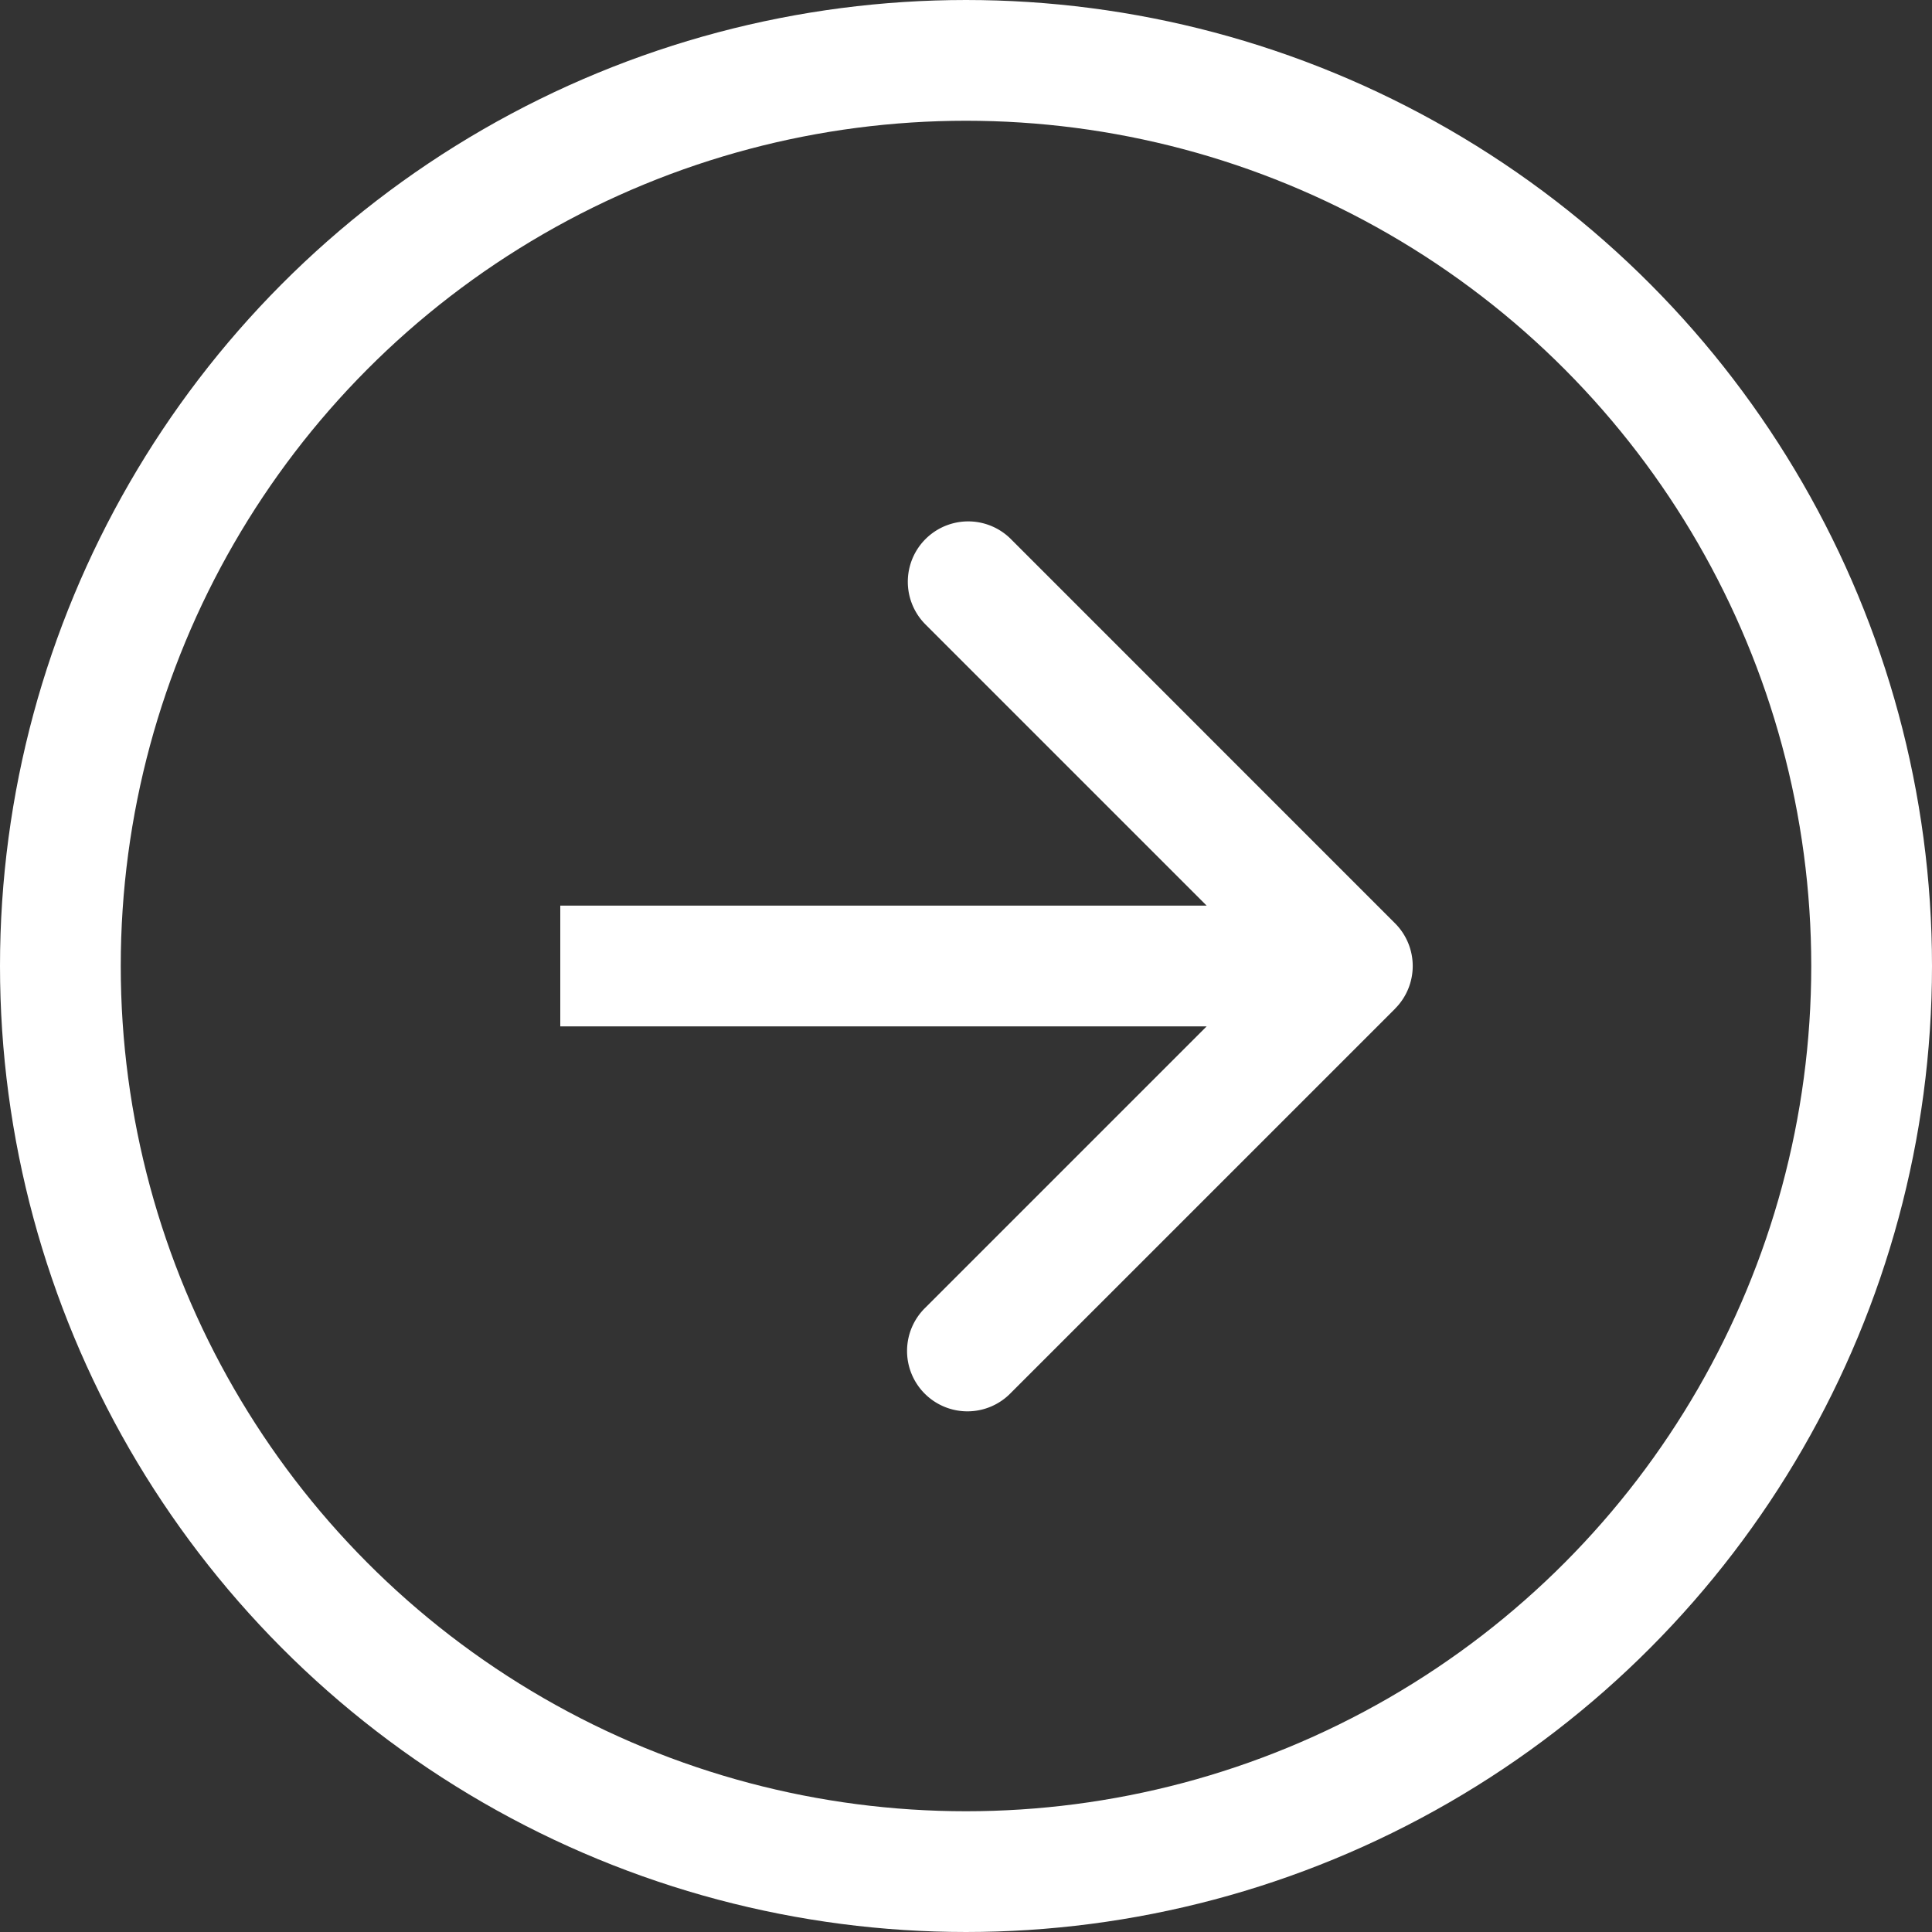
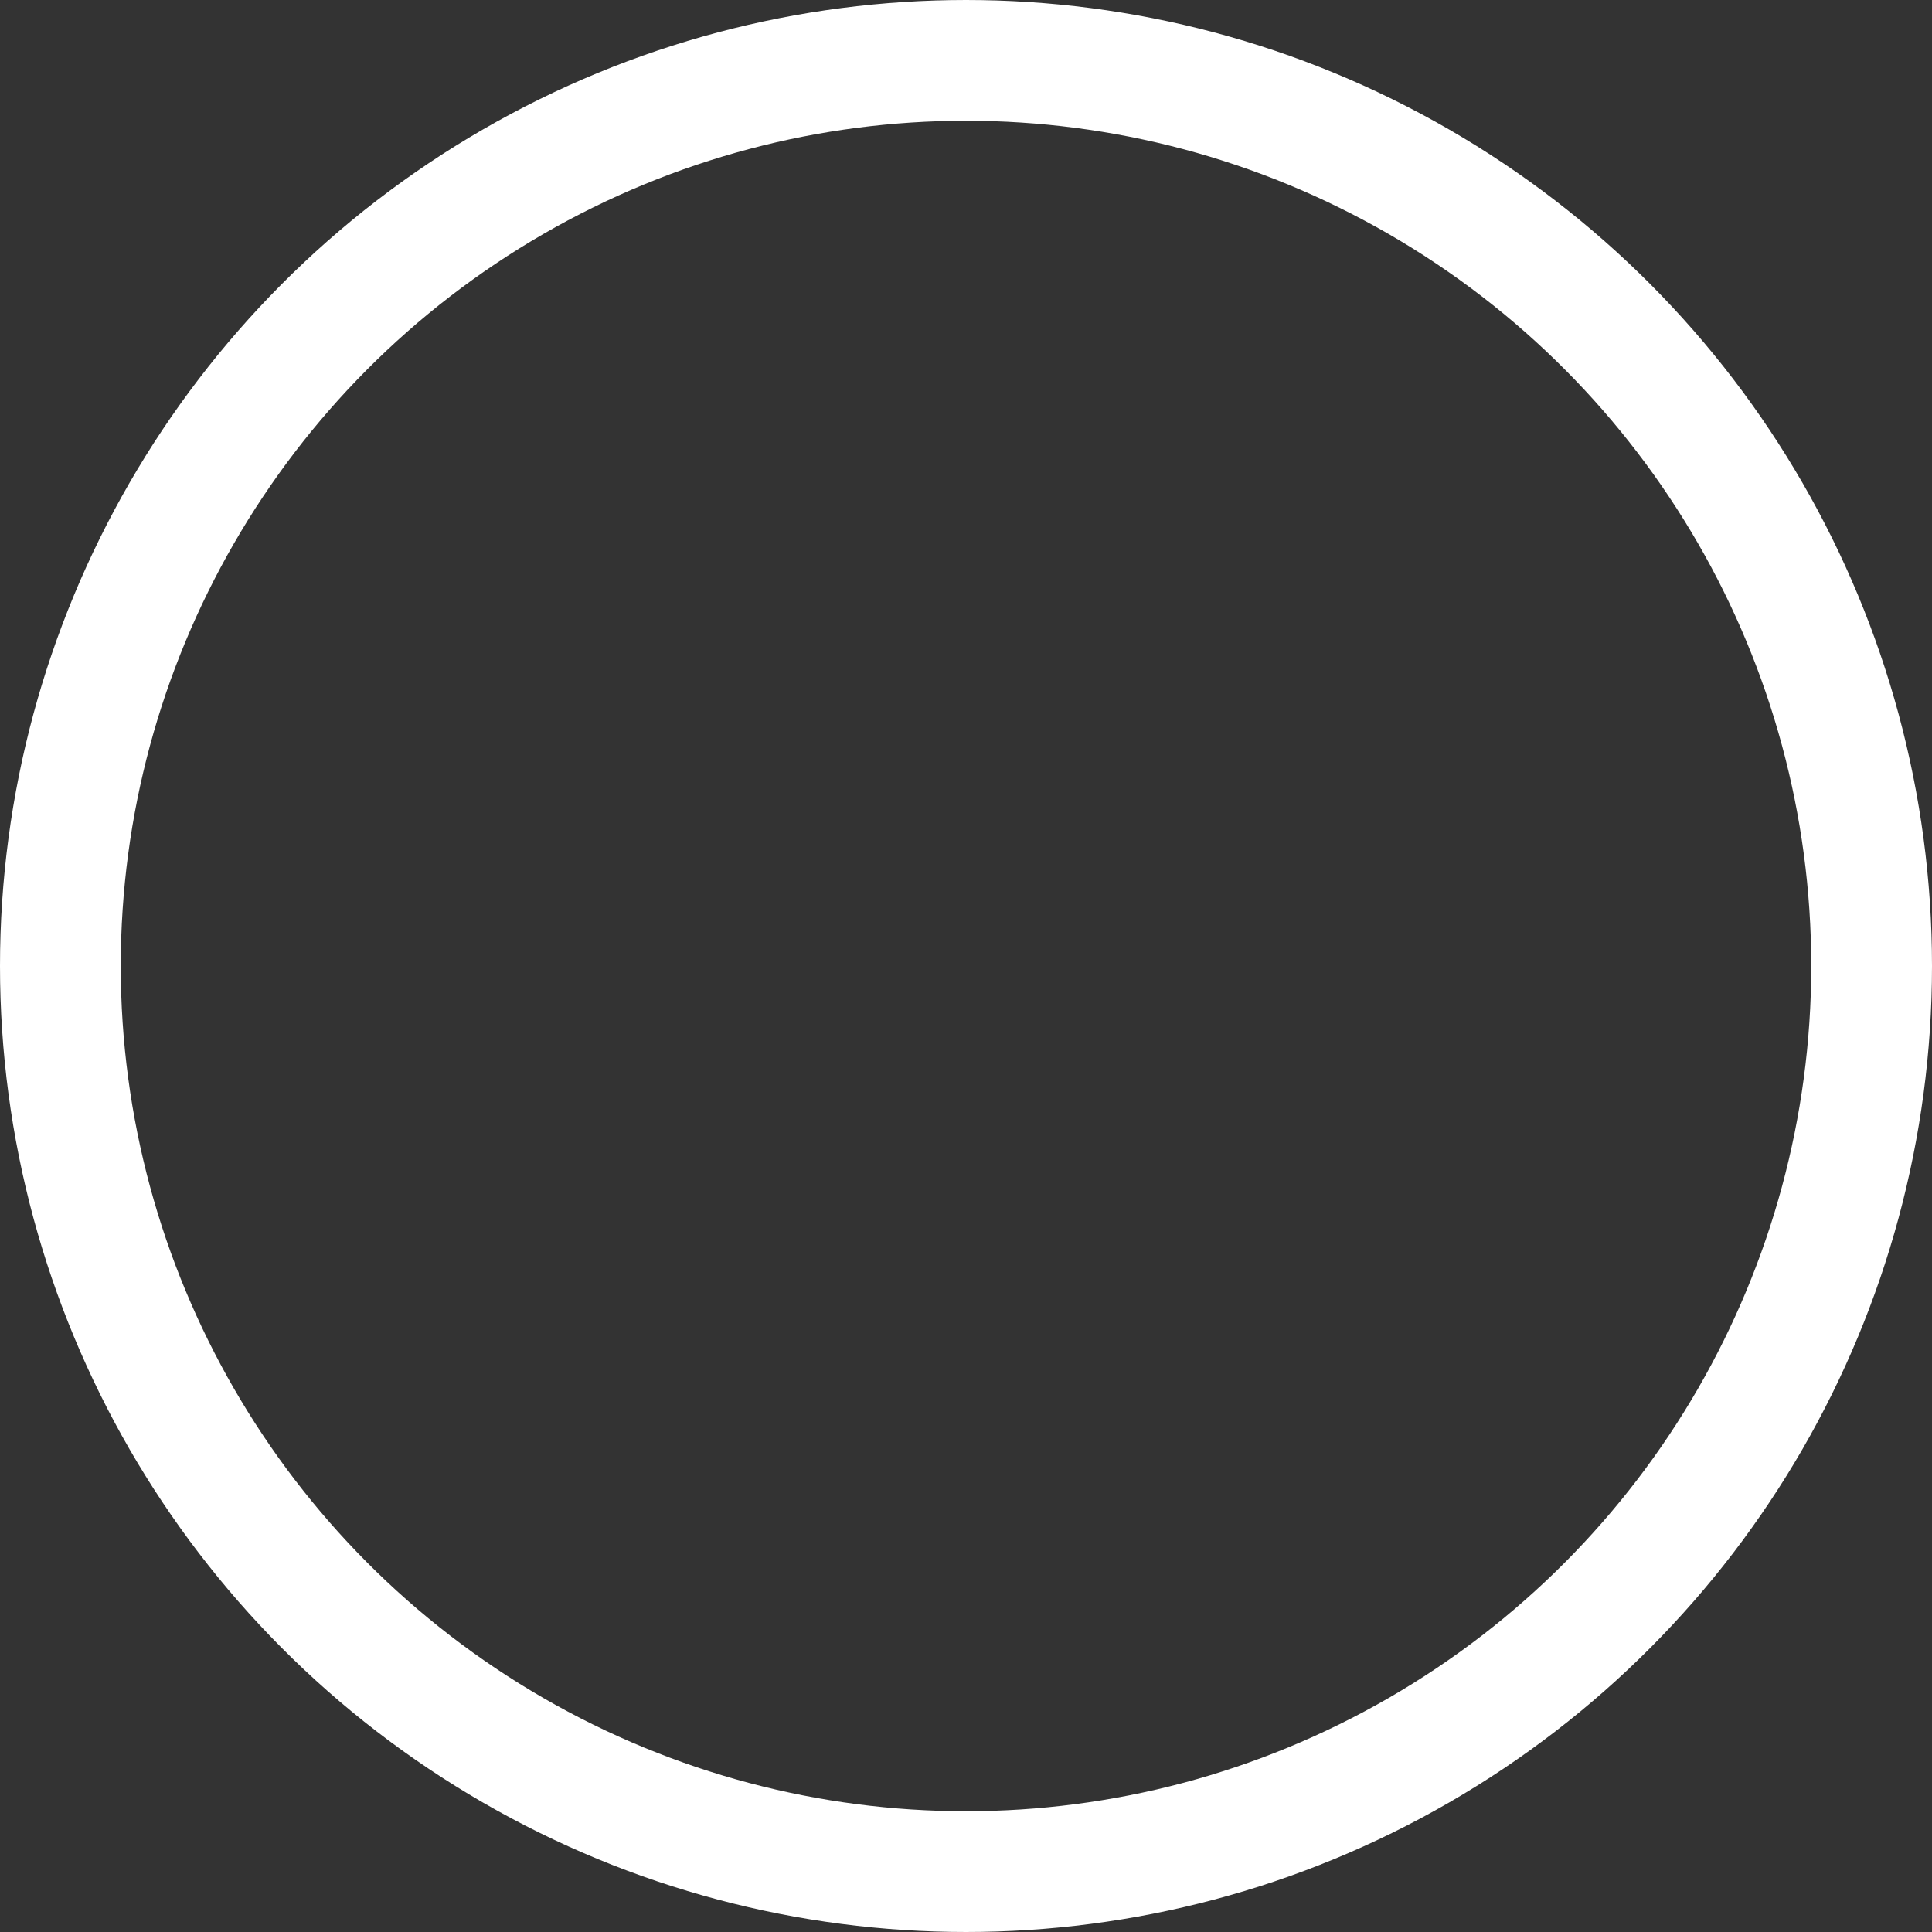
<svg xmlns="http://www.w3.org/2000/svg" width="48" height="48" viewBox="0 0 48 48" fill="none">
  <rect x="0" y="0" width="48" height="48" fill="#333333" stroke="none" />
  <circle cx="24" cy="24" r="22.5" stroke="#fff" stroke-width="3" />
-   <path d="M34.66 25.06a1.5 1.5 0 000-2.12l-9.545-9.547a1.5 1.5 0 10-2.121 2.122L31.479 24l-8.485 8.485a1.5 1.5 0 102.12 2.122l9.547-9.546zm-20.74.44H33.6v-3H13.92v3z" fill="#fff" />
</svg>